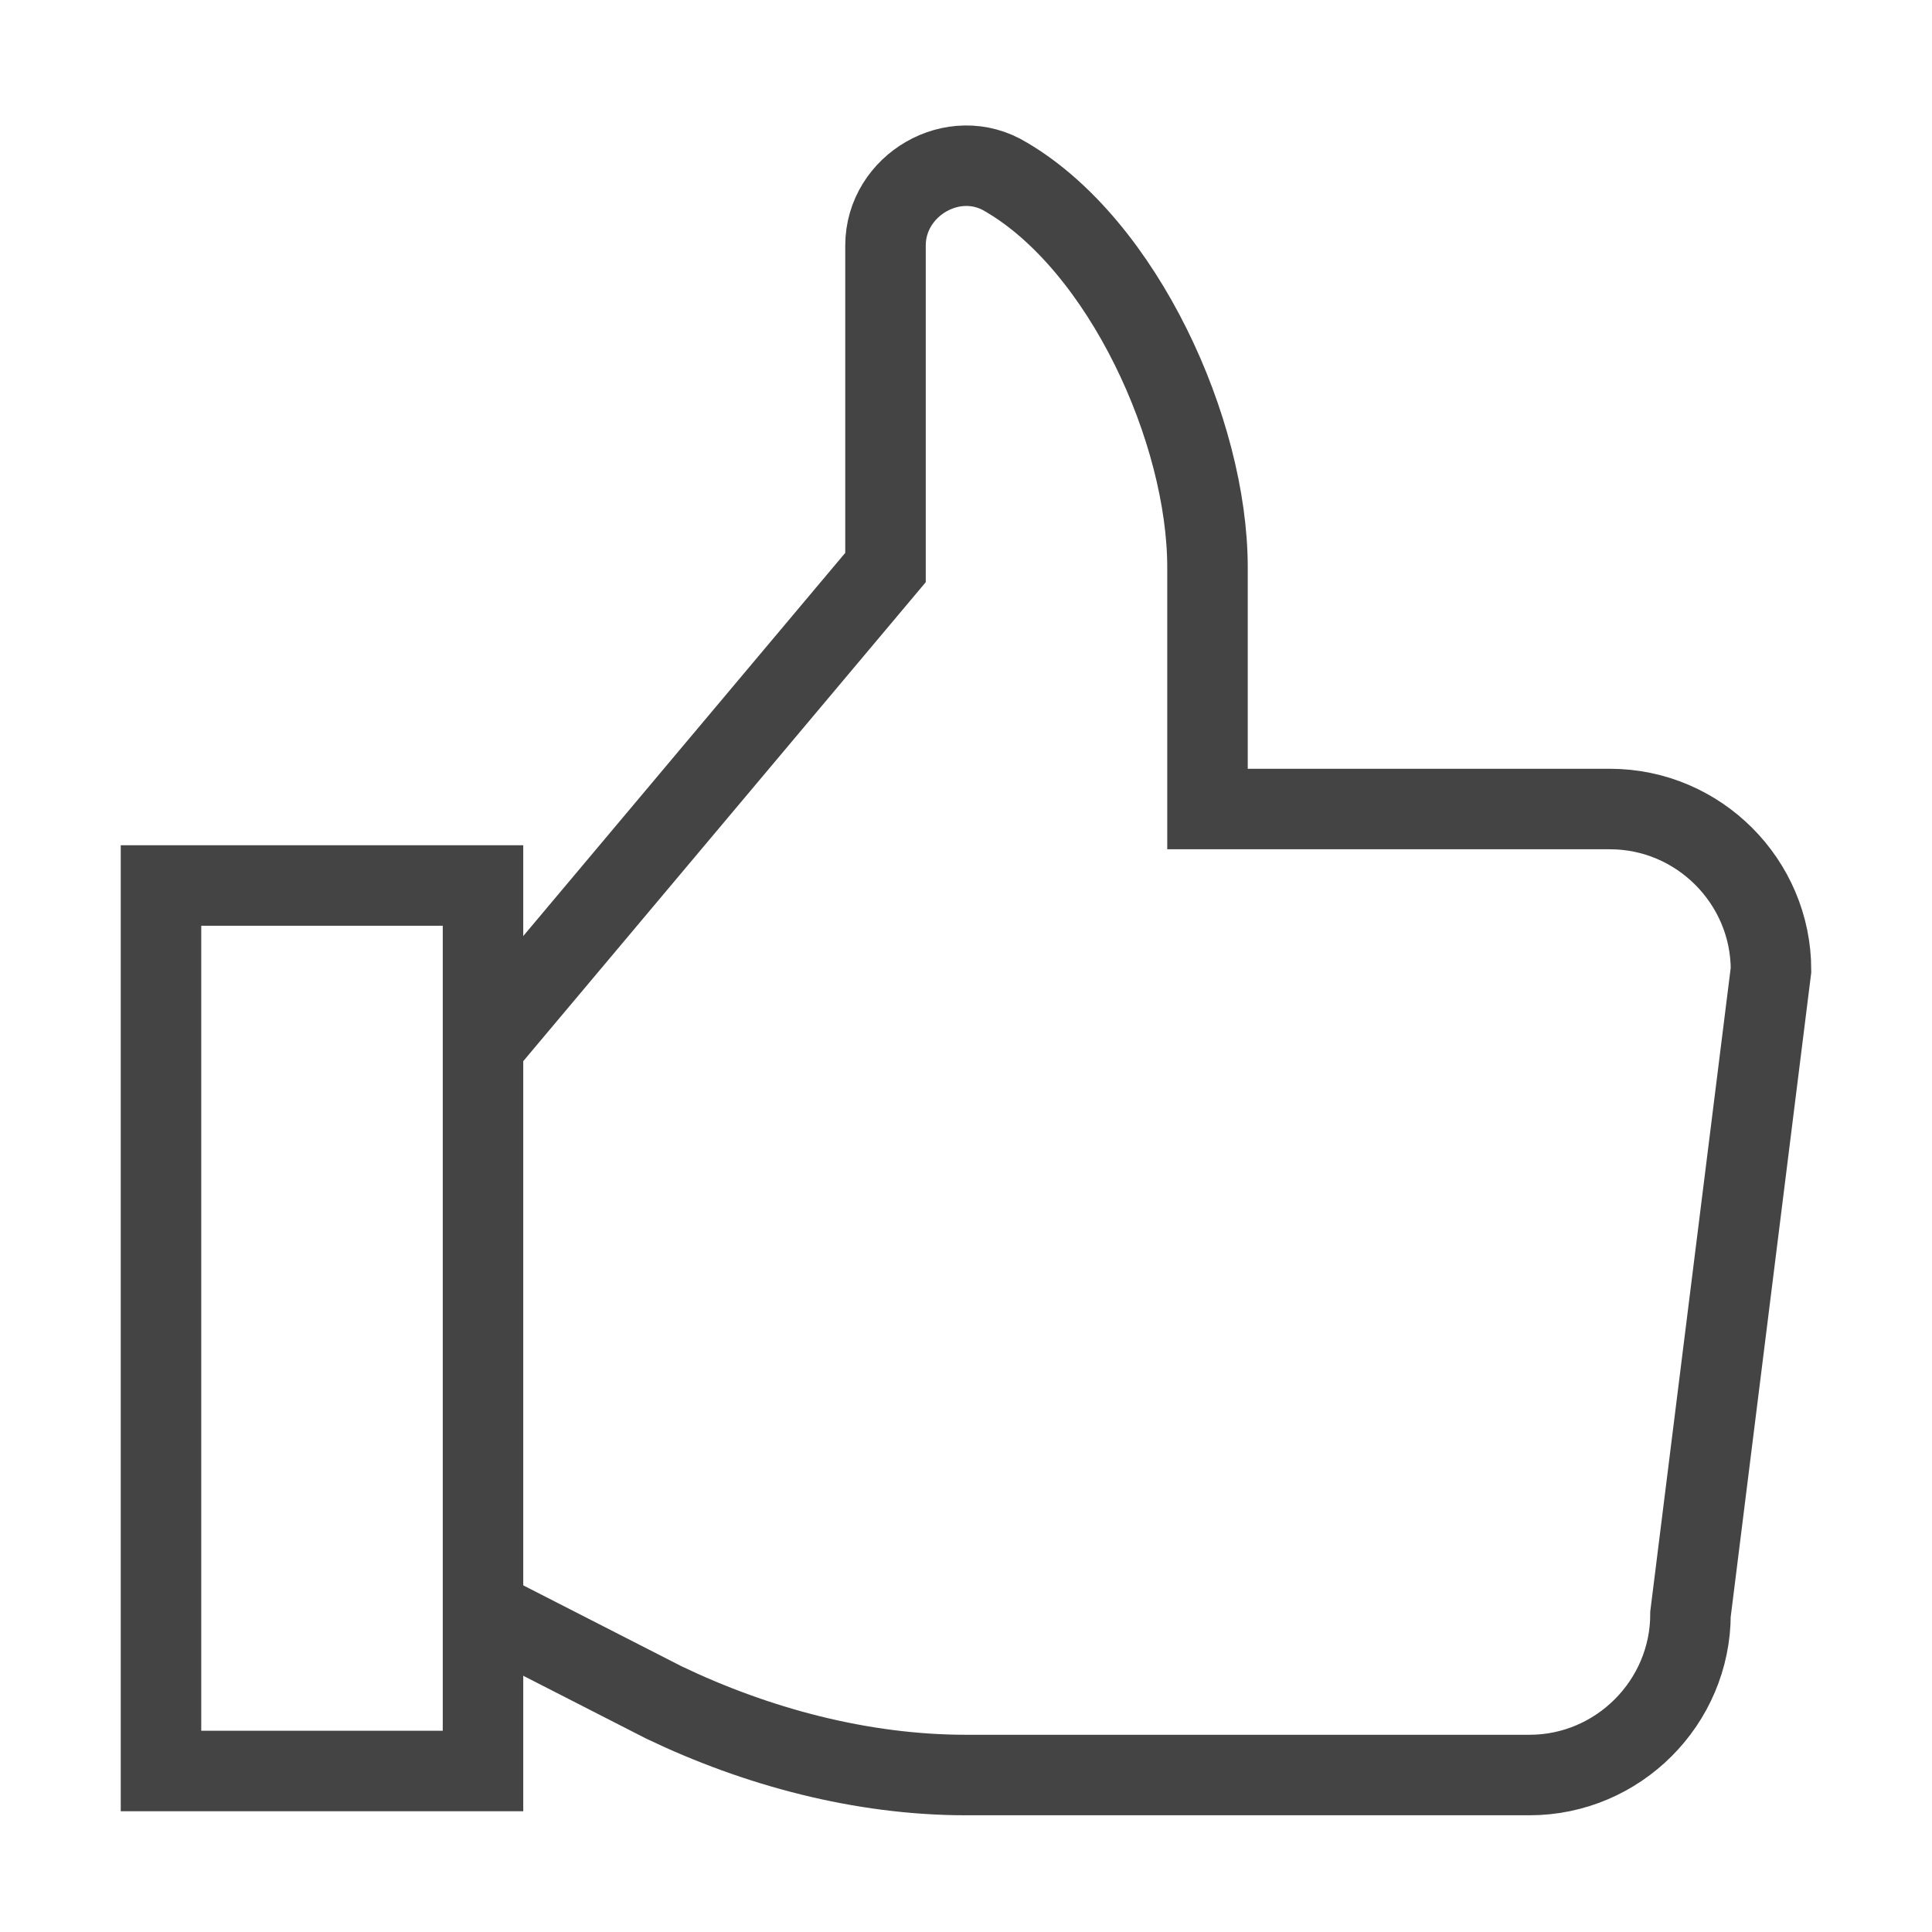
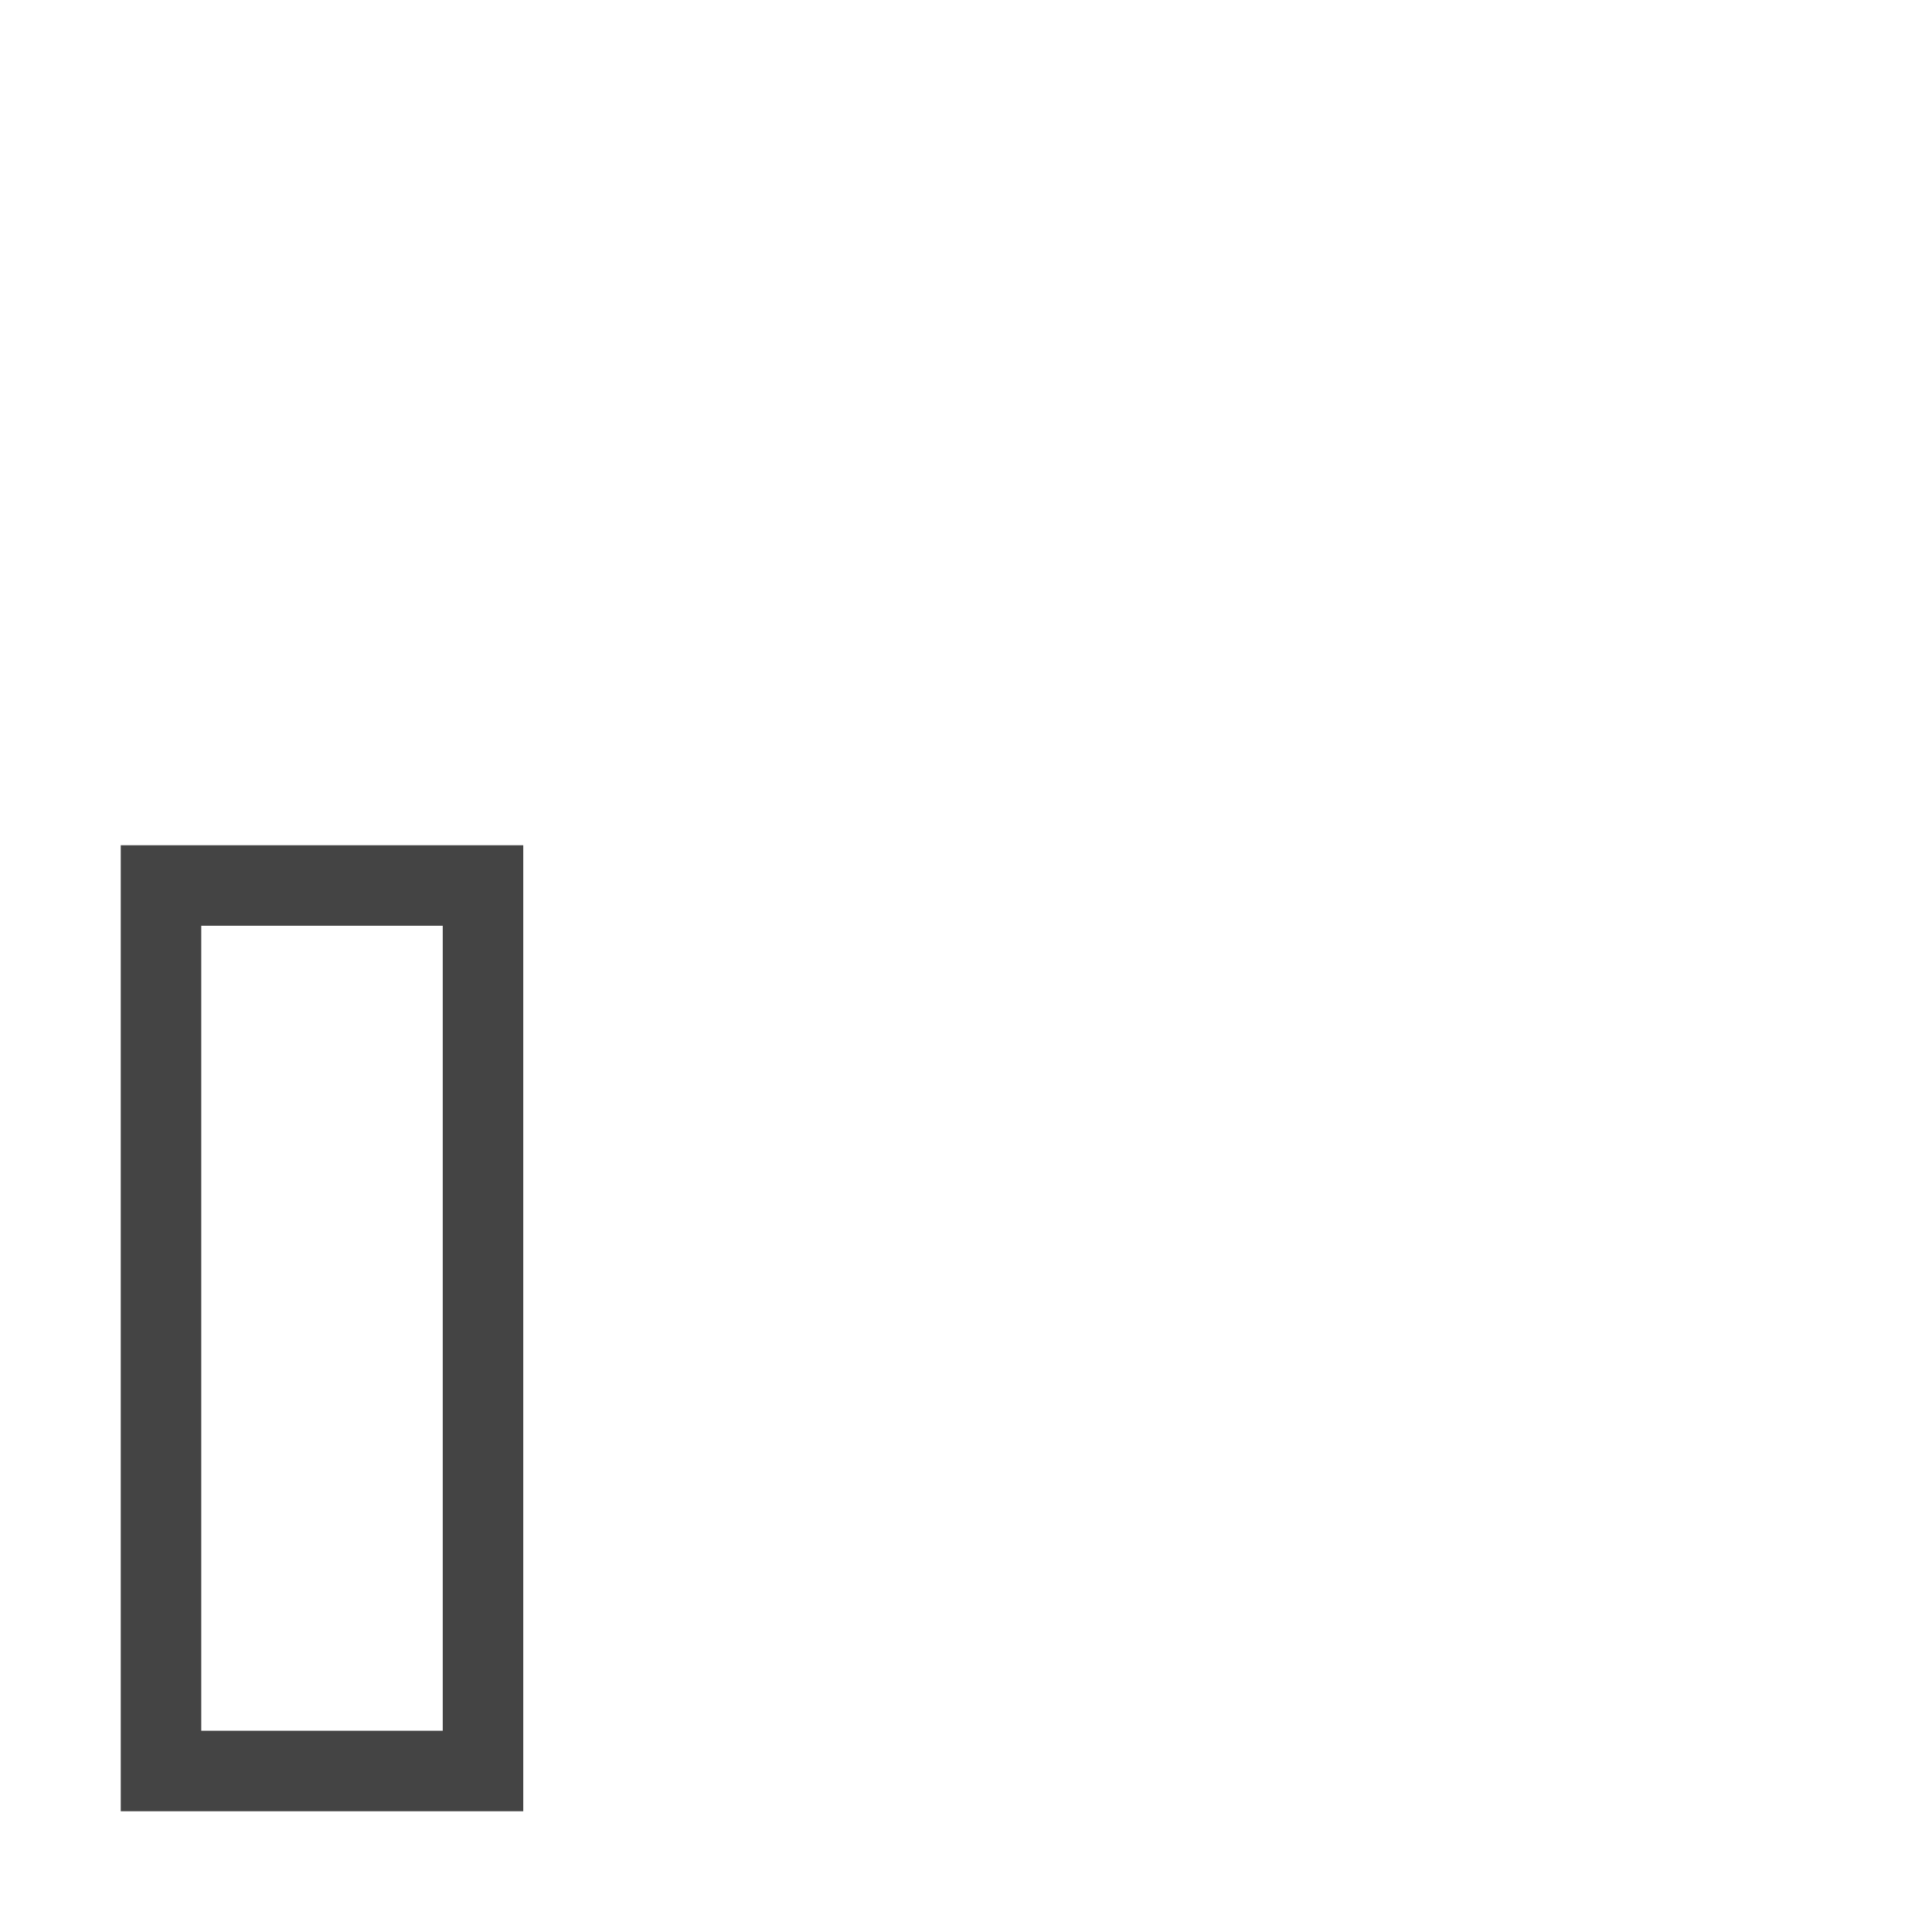
<svg xmlns="http://www.w3.org/2000/svg" version="1.1" x="0px" y="0px" viewBox="0 0 48 48" xml:space="preserve" width="48" height="48">
  <g class="nc-icon-wrapper" fill="#444444">
-     <path data-cap="butt" fill="none" stroke="#444444" stroke-width="2" stroke-miterlimit="10" d="M12,40l4.5,2.3 c2.3,1.1,4.9,1.8,7.5,1.8h14c2.2,0,4-1.8,4-4l2-16c0-2.2-1.8-4-4-4H30v-6c0-3.4-2.1-8-5-9.7c-1.3-0.8-3,0.2-3,1.7v8L12,26" stroke-linejoin="miter" stroke-linecap="butt" />
    <rect data-color="color-2" x="4" y="22" fill="none" stroke="#444444" stroke-width="2" stroke-linecap="square" stroke-miterlimit="10" width="8" height="22" stroke-linejoin="miter" />
  </g>
</svg>